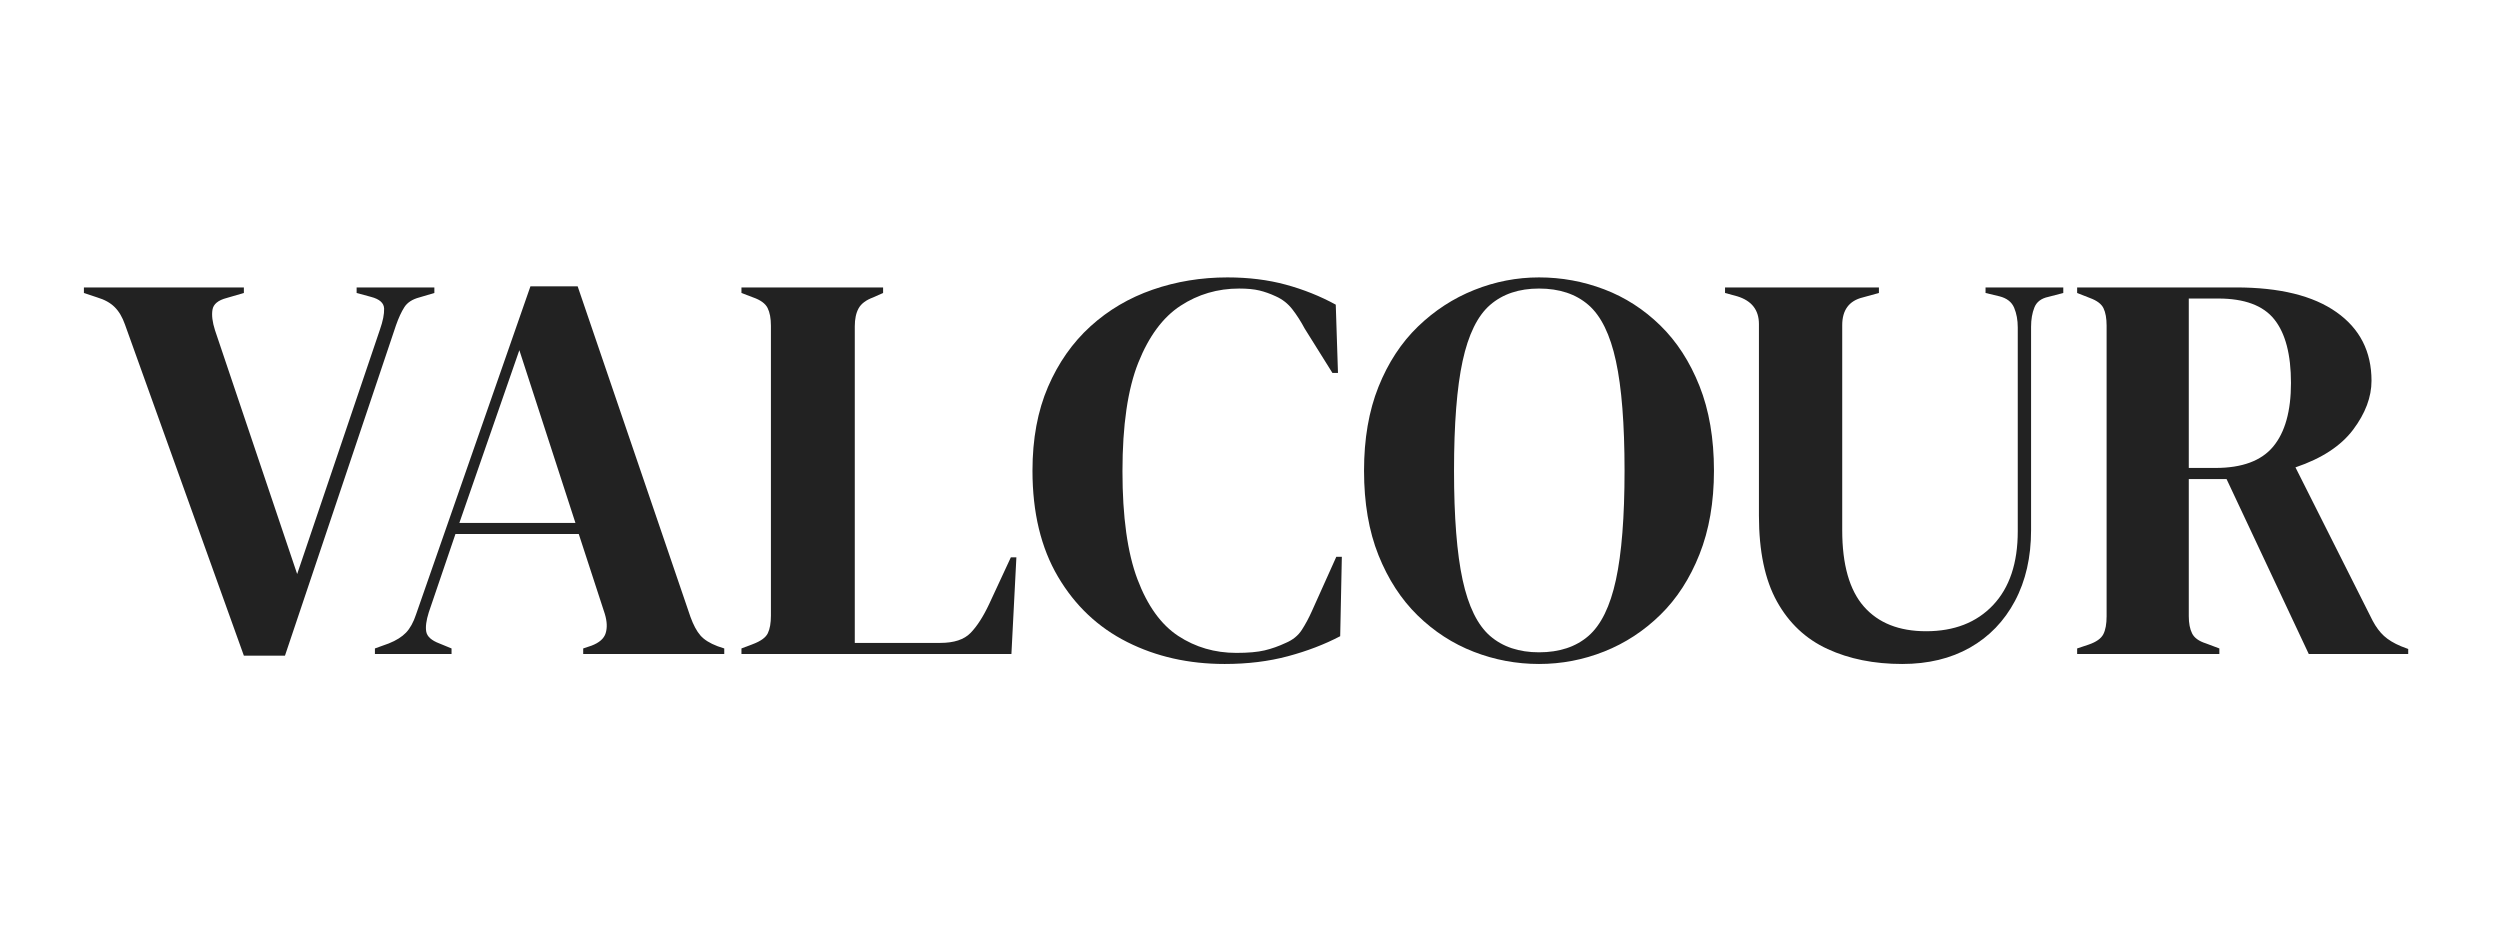
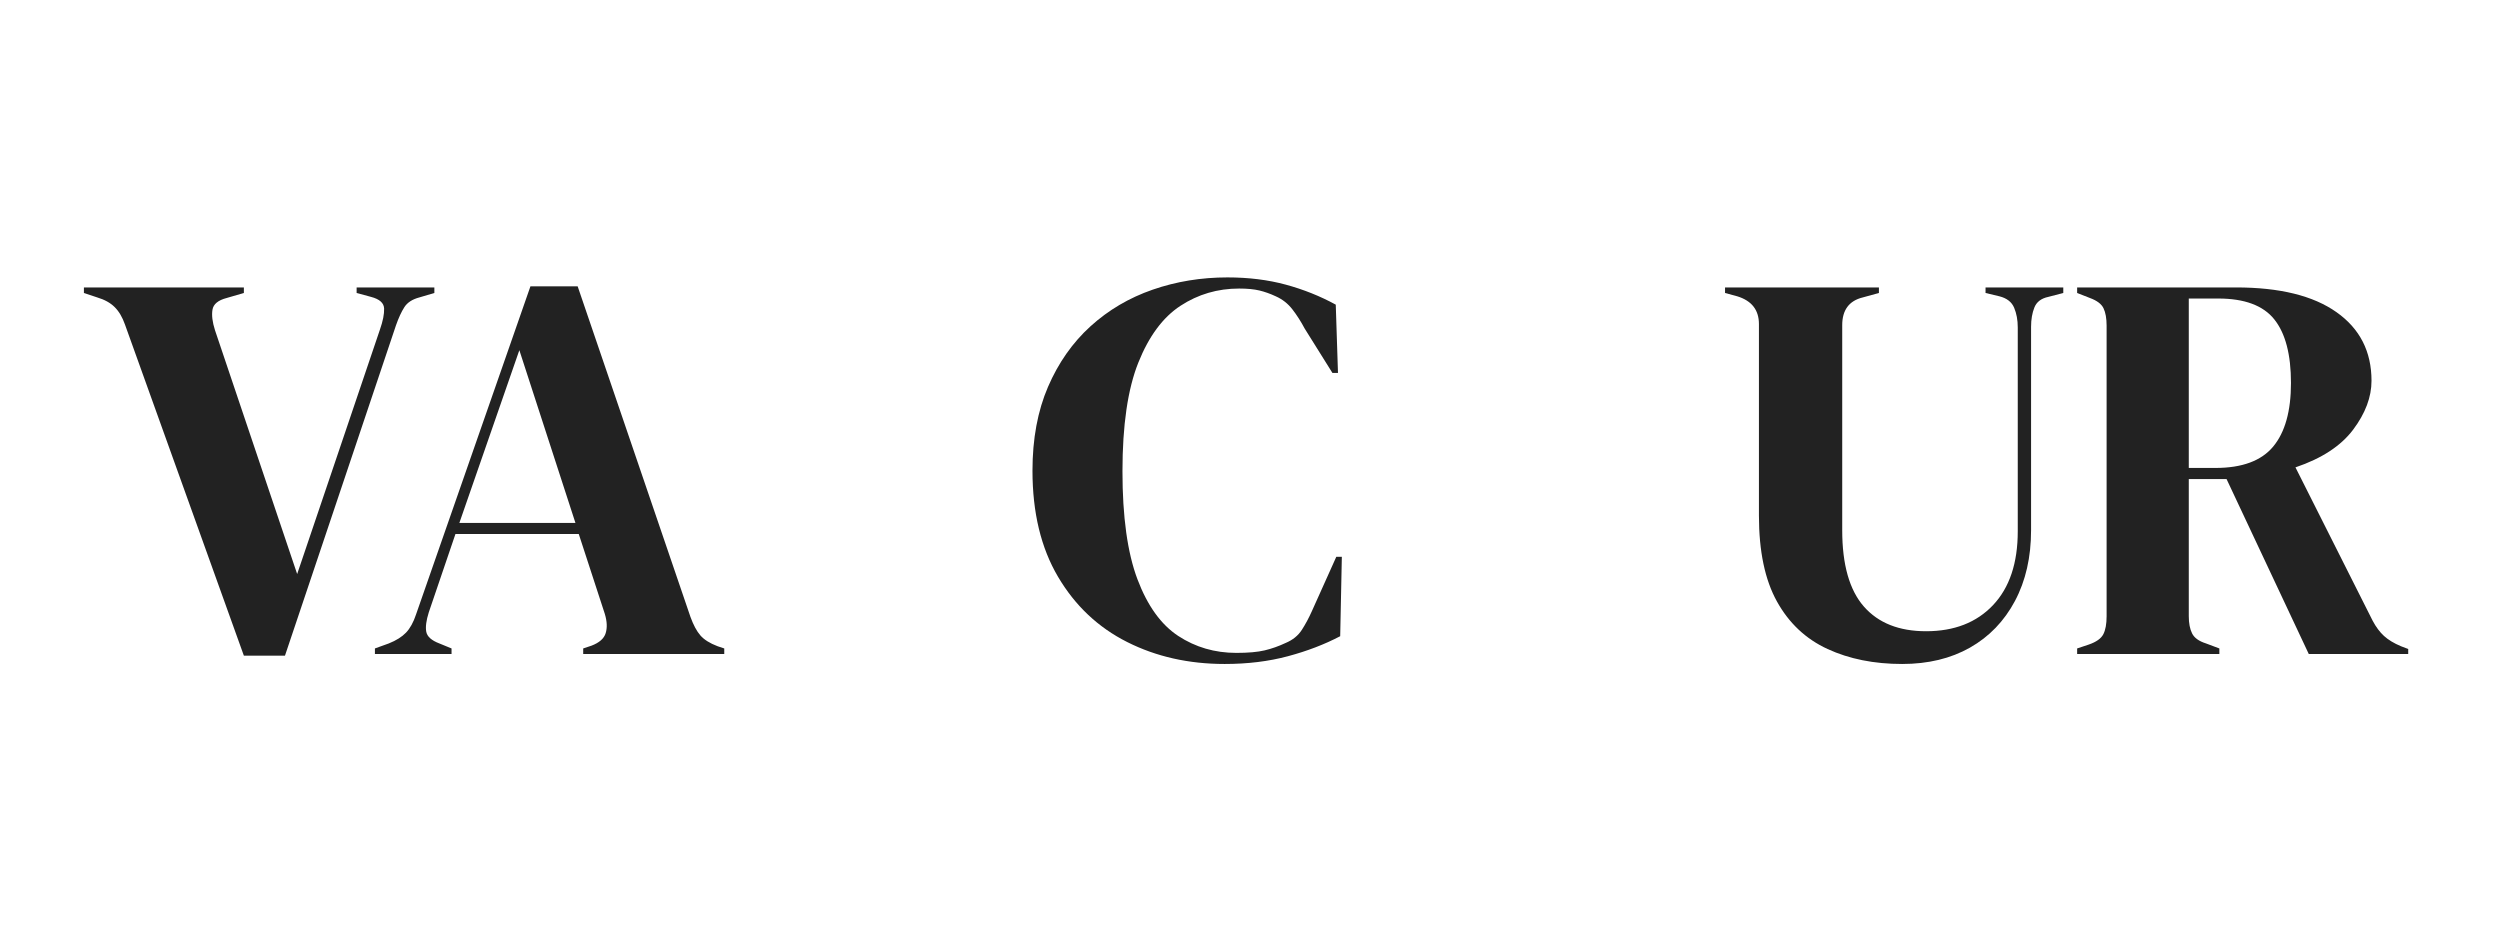
<svg xmlns="http://www.w3.org/2000/svg" version="1.0" preserveAspectRatio="xMidYMid meet" height="400" viewBox="0 0 810 300" zoomAndPan="magnify" width="1080">
  <defs>
    <g />
    <clipPath id="a9c03e6c43">
      <rect height="248" y="0" width="758" x="0" />
    </clipPath>
  </defs>
  <g transform="matrix(1, 0, 0, 1, 26, 26)">
    <g clip-path="url(#a9c03e6c43)">
      <g fill-opacity="1" fill="#222222">
        <g transform="translate(1.906, 185.895)">
          <g>
            <path d="M 51.109 0.547 L 12.594 -106.719 C 11.758 -109.113 10.648 -111 9.266 -112.375 C 7.891 -113.758 6 -114.812 3.594 -115.531 L -0.719 -116.969 L -0.719 -118.766 L 51.109 -118.766 L 51.109 -116.969 L 45.531 -115.344 C 42.77 -114.625 41.238 -113.363 40.938 -111.562 C 40.633 -109.77 40.906 -107.551 41.75 -104.906 L 68.375 -25.906 L 95.188 -105.094 C 96.156 -107.852 96.609 -110.129 96.547 -111.922 C 96.484 -113.723 95.07 -114.984 92.312 -115.703 L 87.641 -116.969 L 87.641 -118.766 L 112.828 -118.766 L 112.828 -116.969 L 107.969 -115.531 C 105.688 -114.926 104.066 -113.875 103.109 -112.375 C 102.148 -110.875 101.25 -108.926 100.406 -106.531 L 64.422 0.547 Z M 51.109 0.547" />
          </g>
        </g>
      </g>
      <g fill-opacity="1" fill="#222222">
        <g transform="translate(94.035, 185.895)">
          <g>
            <path d="M 1.438 0 L 1.438 -1.797 L 5.938 -3.422 C 8.332 -4.379 10.191 -5.547 11.516 -6.922 C 12.836 -8.305 13.914 -10.258 14.75 -12.781 L 51.828 -119.125 L 67.125 -119.125 L 103.656 -12.062 C 104.613 -9.414 105.691 -7.398 106.891 -6.016 C 108.086 -4.641 109.945 -3.473 112.469 -2.516 L 114.625 -1.797 L 114.625 0 L 68.922 0 L 68.922 -1.797 L 71.625 -2.703 C 74.145 -3.66 75.672 -5.008 76.203 -6.75 C 76.742 -8.488 76.656 -10.555 75.938 -12.953 L 67.484 -38.875 L 27.531 -38.875 L 18.891 -13.5 C 18.055 -10.852 17.785 -8.75 18.078 -7.188 C 18.379 -5.633 19.789 -4.379 22.312 -3.422 L 26.266 -1.797 L 26.266 0 Z M 28.797 -42.469 L 66.406 -42.469 L 48.234 -98.438 Z M 28.797 -42.469" />
          </g>
        </g>
      </g>
      <g fill-opacity="1" fill="#222222">
        <g transform="translate(210.278, 185.895)">
          <g>
-             <path d="M 3.953 0 L 3.953 -1.797 L 7.734 -3.234 C 10.254 -4.191 11.844 -5.359 12.5 -6.734 C 13.164 -8.117 13.5 -10.016 13.5 -12.422 L 13.5 -106.359 C 13.5 -108.754 13.141 -110.672 12.422 -112.109 C 11.703 -113.547 10.141 -114.688 7.734 -115.531 L 3.953 -116.969 L 3.953 -118.766 L 49.844 -118.766 L 49.844 -116.969 L 46.609 -115.531 C 44.328 -114.688 42.766 -113.516 41.922 -112.016 C 41.086 -110.516 40.672 -108.566 40.672 -106.172 L 40.672 -3.594 L 68.375 -3.594 C 72.82 -3.594 76.094 -4.672 78.188 -6.828 C 80.289 -8.992 82.301 -12.117 84.219 -16.203 L 91.234 -31.312 L 93.031 -31.312 L 91.422 0 Z M 3.953 0" />
-           </g>
+             </g>
        </g>
      </g>
      <g fill-opacity="1" fill="#222222">
        <g transform="translate(304.928, 185.895)">
          <g>
            <path d="M 65.859 3.234 C 54.223 3.234 43.695 0.863 34.281 -3.875 C 24.863 -8.613 17.395 -15.66 11.875 -25.016 C 6.352 -34.367 3.594 -45.828 3.594 -59.391 C 3.594 -69.703 5.27 -78.754 8.625 -86.547 C 11.988 -94.348 16.578 -100.891 22.391 -106.172 C 28.211 -111.453 34.93 -115.41 42.547 -118.047 C 50.172 -120.691 58.242 -122.016 66.766 -122.016 C 73.598 -122.016 79.895 -121.234 85.656 -119.672 C 91.414 -118.109 96.816 -115.945 101.859 -113.188 L 102.578 -91.062 L 100.781 -91.062 L 91.781 -105.453 C 90.57 -107.734 89.25 -109.801 87.812 -111.656 C 86.375 -113.52 84.578 -114.93 82.422 -115.891 C 80.617 -116.734 78.848 -117.363 77.109 -117.781 C 75.367 -118.195 73.18 -118.406 70.547 -118.406 C 63.586 -118.406 57.258 -116.547 51.562 -112.828 C 45.863 -109.109 41.301 -102.957 37.875 -94.375 C 34.457 -85.801 32.75 -74.078 32.75 -59.203 C 32.75 -44.453 34.367 -32.785 37.609 -24.203 C 40.848 -15.629 45.254 -9.508 50.828 -5.844 C 56.41 -2.188 62.68 -0.359 69.641 -0.359 C 73.484 -0.359 76.539 -0.629 78.812 -1.172 C 81.094 -1.711 83.375 -2.52 85.656 -3.594 C 87.938 -4.551 89.676 -5.961 90.875 -7.828 C 92.07 -9.691 93.148 -11.703 94.109 -13.859 L 102.031 -31.484 L 103.828 -31.484 L 103.297 -5.766 C 98.254 -3.117 92.613 -0.957 86.375 0.719 C 80.133 2.395 73.297 3.234 65.859 3.234 Z M 65.859 3.234" />
          </g>
        </g>
      </g>
      <g fill-opacity="1" fill="#222222">
        <g transform="translate(412.354, 185.895)">
          <g>
-             <path d="M 60.281 3.234 C 52.969 3.234 45.922 1.914 39.141 -0.719 C 32.359 -3.352 26.297 -7.281 20.953 -12.5 C 15.617 -17.719 11.391 -24.227 8.266 -32.031 C 5.148 -39.832 3.594 -48.953 3.594 -59.391 C 3.594 -69.703 5.148 -78.754 8.266 -86.547 C 11.391 -94.348 15.648 -100.859 21.047 -106.078 C 26.453 -111.297 32.539 -115.254 39.312 -117.953 C 46.094 -120.66 53.082 -122.016 60.281 -122.016 C 67.602 -122.016 74.648 -120.723 81.422 -118.141 C 88.203 -115.555 94.258 -111.656 99.594 -106.438 C 104.938 -101.219 109.164 -94.68 112.281 -86.828 C 115.406 -78.973 116.969 -69.828 116.969 -59.391 C 116.969 -49.191 115.406 -40.16 112.281 -32.297 C 109.164 -24.441 104.938 -17.906 99.594 -12.688 C 94.258 -7.469 88.203 -3.508 81.422 -0.812 C 74.648 1.883 67.602 3.234 60.281 3.234 Z M 60.281 -0.547 C 66.883 -0.547 72.223 -2.312 76.297 -5.844 C 80.379 -9.383 83.348 -15.441 85.203 -24.016 C 87.066 -32.598 88 -44.391 88 -59.391 C 88 -74.504 87.066 -86.348 85.203 -94.922 C 83.348 -103.504 80.379 -109.562 76.297 -113.094 C 72.223 -116.633 66.883 -118.406 60.281 -118.406 C 53.801 -118.406 48.52 -116.633 44.438 -113.094 C 40.363 -109.562 37.395 -103.504 35.531 -94.922 C 33.676 -86.348 32.75 -74.504 32.75 -59.391 C 32.75 -44.391 33.676 -32.598 35.531 -24.016 C 37.395 -15.441 40.363 -9.383 44.438 -5.844 C 48.52 -2.312 53.801 -0.547 60.281 -0.547 Z M 60.281 -0.547" />
-           </g>
+             </g>
        </g>
      </g>
      <g fill-opacity="1" fill="#222222">
        <g transform="translate(529.317, 185.895)">
          <g>
            <path d="M 61 3.234 C 51.883 3.234 43.816 1.613 36.797 -1.625 C 29.773 -4.863 24.316 -9.988 20.422 -17 C 16.523 -24.02 14.578 -33.289 14.578 -44.812 L 14.578 -106.891 C 14.578 -111.453 12.238 -114.453 7.562 -115.891 L 3.594 -116.969 L 3.594 -118.766 L 53.453 -118.766 L 53.453 -116.969 L 48.234 -115.531 C 43.785 -114.445 41.562 -111.445 41.562 -106.531 L 41.562 -40.125 C 41.562 -28.969 43.898 -20.719 48.578 -15.375 C 53.266 -10.039 59.984 -7.375 68.734 -7.375 C 77.859 -7.375 85.086 -10.191 90.422 -15.828 C 95.766 -21.473 98.438 -29.453 98.438 -39.766 L 98.438 -105.812 C 98.438 -108.207 98.047 -110.332 97.266 -112.188 C 96.484 -114.051 94.895 -115.285 92.5 -115.891 L 88 -116.969 L 88 -118.766 L 113.188 -118.766 L 113.188 -116.969 L 108.328 -115.703 C 106.047 -115.223 104.547 -114.082 103.828 -112.281 C 103.109 -110.488 102.75 -108.395 102.75 -106 L 102.75 -40.125 C 102.75 -31.375 101.008 -23.727 97.531 -17.188 C 94.051 -10.645 89.191 -5.602 82.953 -2.062 C 76.711 1.469 69.395 3.234 61 3.234 Z M 61 3.234" />
          </g>
        </g>
      </g>
      <g fill-opacity="1" fill="#222222">
        <g transform="translate(643.041, 185.895)">
          <g>
            <path d="M 3.953 0 L 3.953 -1.797 L 7.734 -3.062 C 10.141 -3.895 11.703 -5 12.422 -6.375 C 13.141 -7.758 13.5 -9.711 13.5 -12.234 L 13.5 -106.359 C 13.5 -108.754 13.164 -110.641 12.5 -112.016 C 11.844 -113.398 10.375 -114.508 8.094 -115.344 L 3.953 -116.969 L 3.953 -118.766 L 55.422 -118.766 C 69.578 -118.766 80.43 -116.094 87.984 -110.75 C 95.547 -105.414 99.328 -98.008 99.328 -88.531 C 99.328 -83.258 97.348 -77.984 93.391 -72.703 C 89.43 -67.422 83.195 -63.344 74.688 -60.469 L 99.688 -10.797 C 100.77 -8.754 102 -7.102 103.375 -5.844 C 104.758 -4.582 106.594 -3.473 108.875 -2.516 L 111.219 -1.625 L 111.219 0 L 79 0 L 52.359 -56.688 L 40.125 -56.688 L 40.125 -12.234 C 40.125 -9.953 40.484 -8.094 41.203 -6.656 C 41.922 -5.219 43.422 -4.141 45.703 -3.422 L 50.031 -1.797 L 50.031 0 Z M 40.125 -60.281 L 48.766 -60.281 C 57.398 -60.281 63.633 -62.586 67.469 -67.203 C 71.312 -71.828 73.234 -78.695 73.234 -87.812 C 73.234 -97.051 71.43 -103.922 67.828 -108.422 C 64.234 -112.922 58.18 -115.172 49.672 -115.172 L 40.125 -115.172 Z M 40.125 -60.281" />
          </g>
        </g>
      </g>
    </g>
  </g>
</svg>